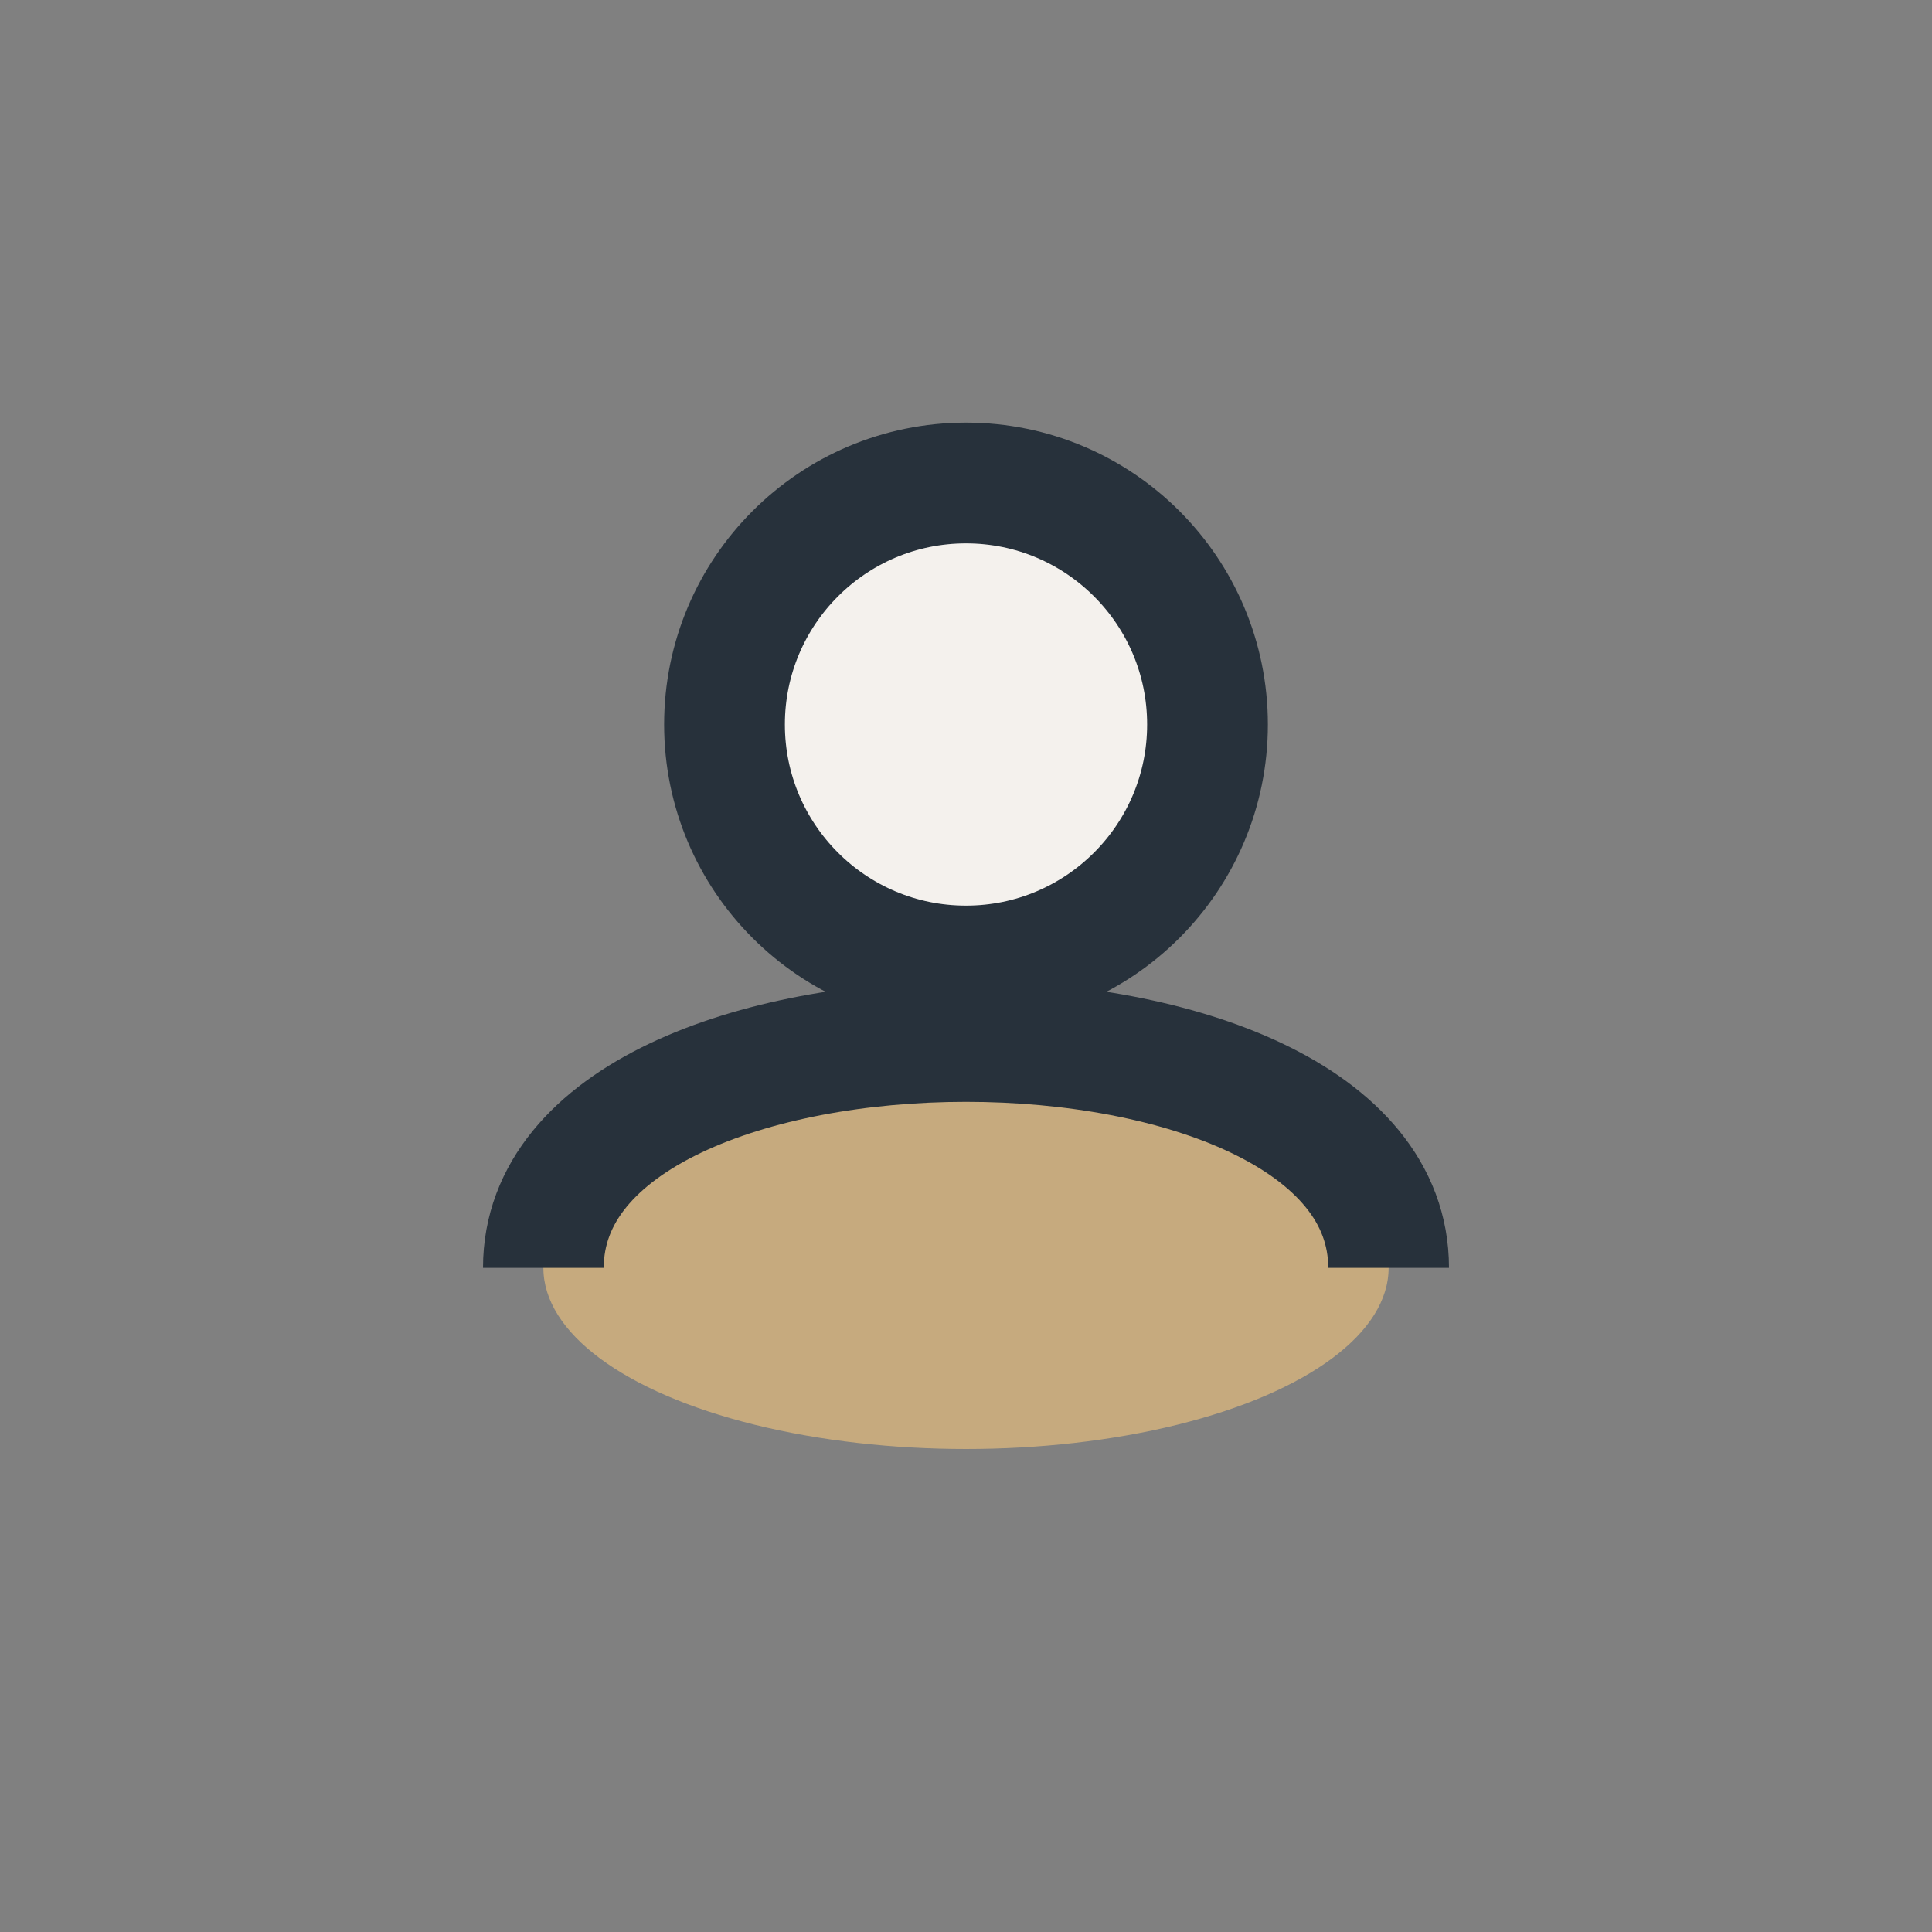
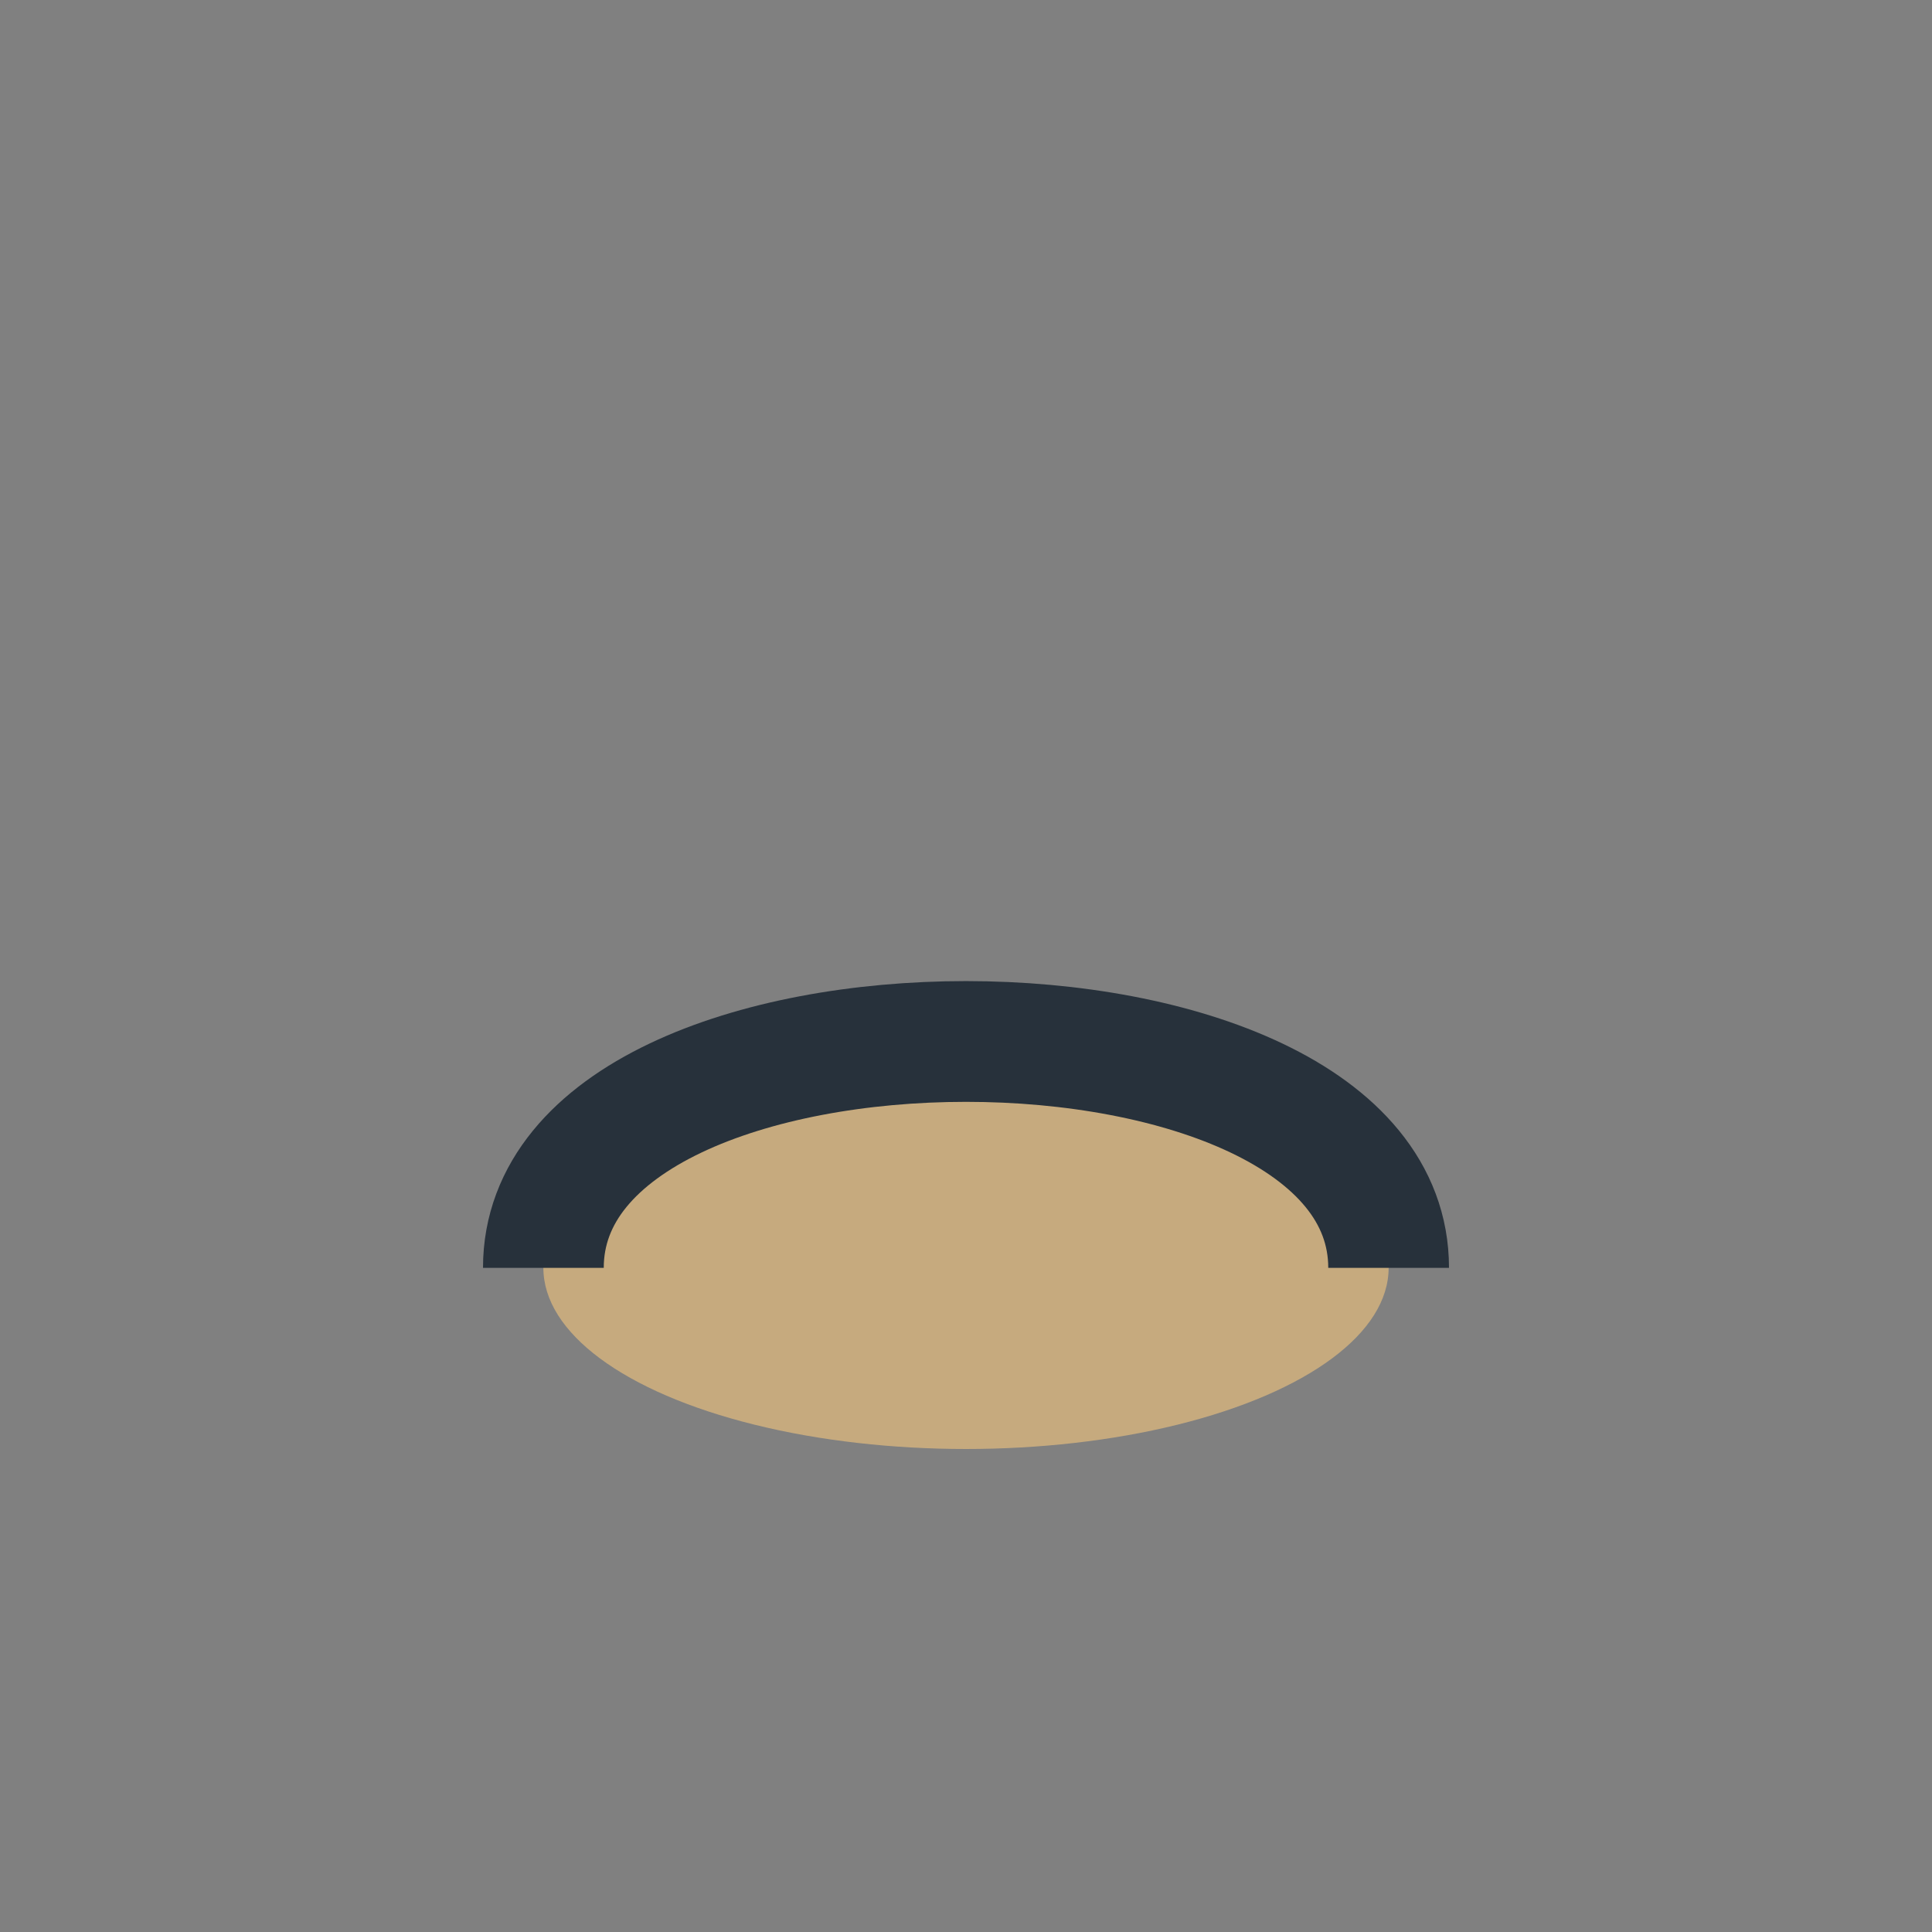
<svg xmlns="http://www.w3.org/2000/svg" width="32" height="32" viewBox="0 0 32 32">
  <rect x="0" y="0" width="32" height="32" fill="#808080" stroke="none" />
  <ellipse cx="16" cy="21" rx="7" ry="3" fill="#C6AA7E" />
  <path d="M9 21c0-5 14-5 14 0" fill="none" stroke="#27313B" stroke-width="2" />
-   <circle cx="16" cy="12" r="4" fill="#F4F1ED" stroke="#27313B" stroke-width="2" />
</svg>